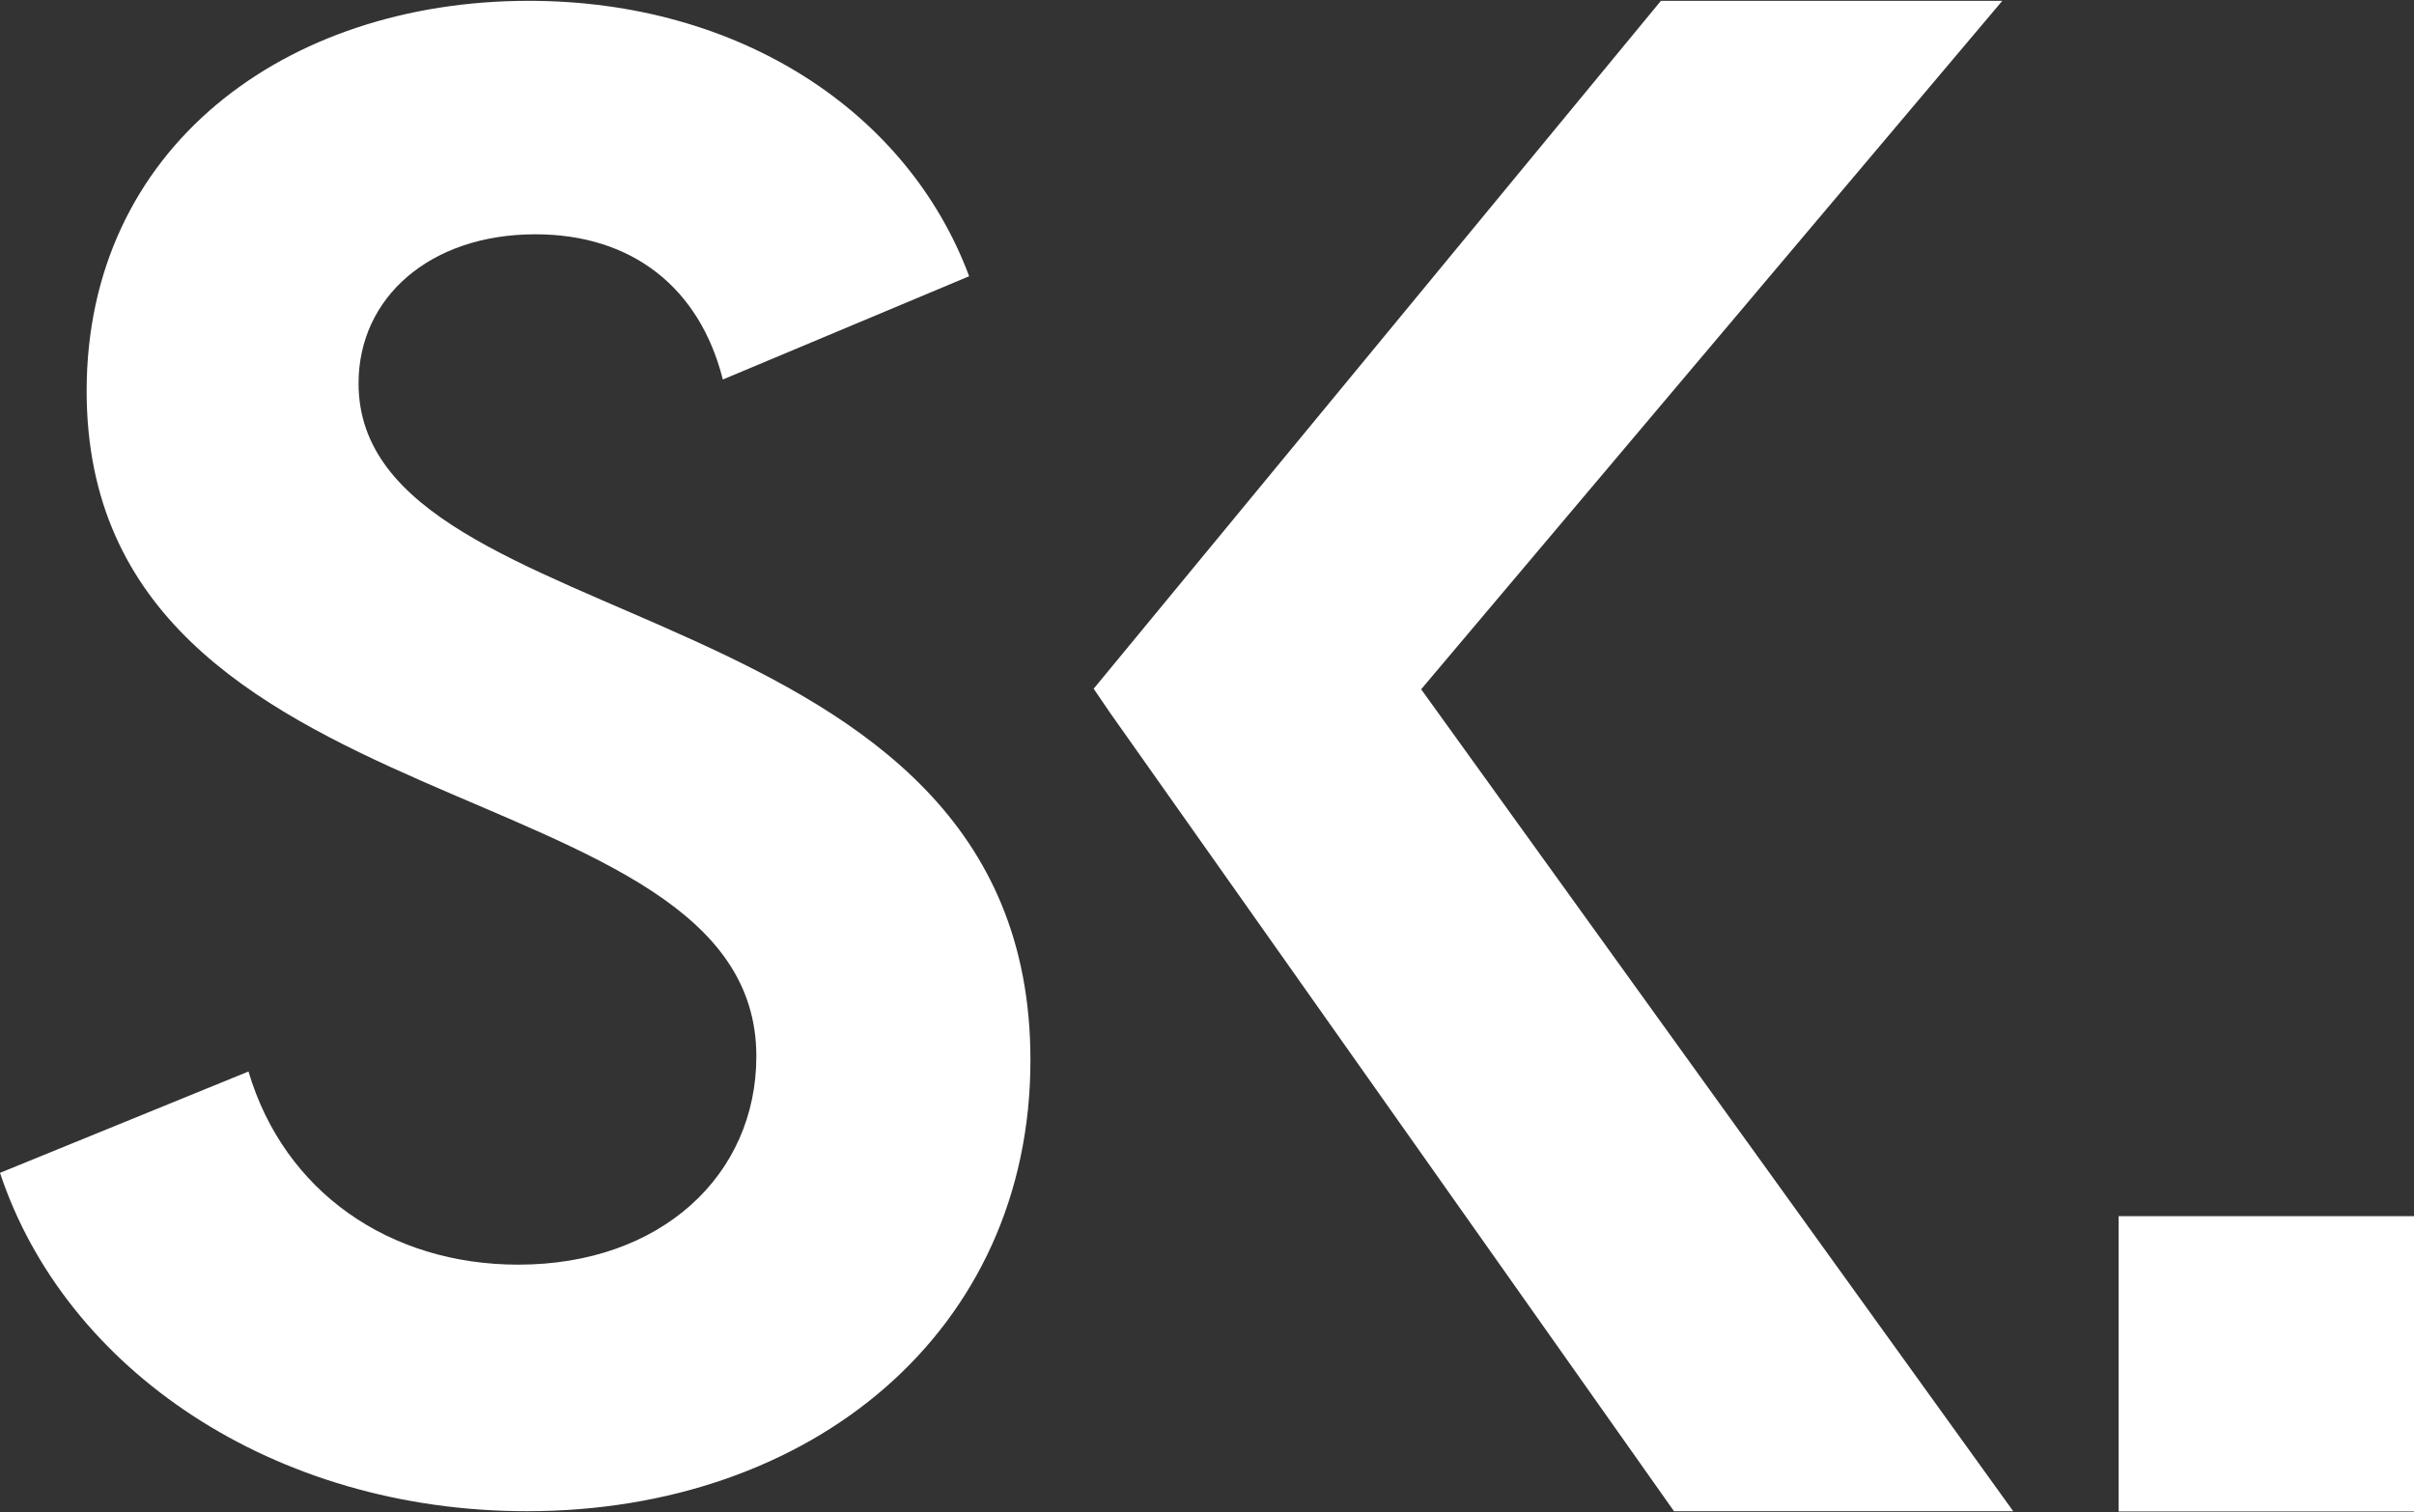
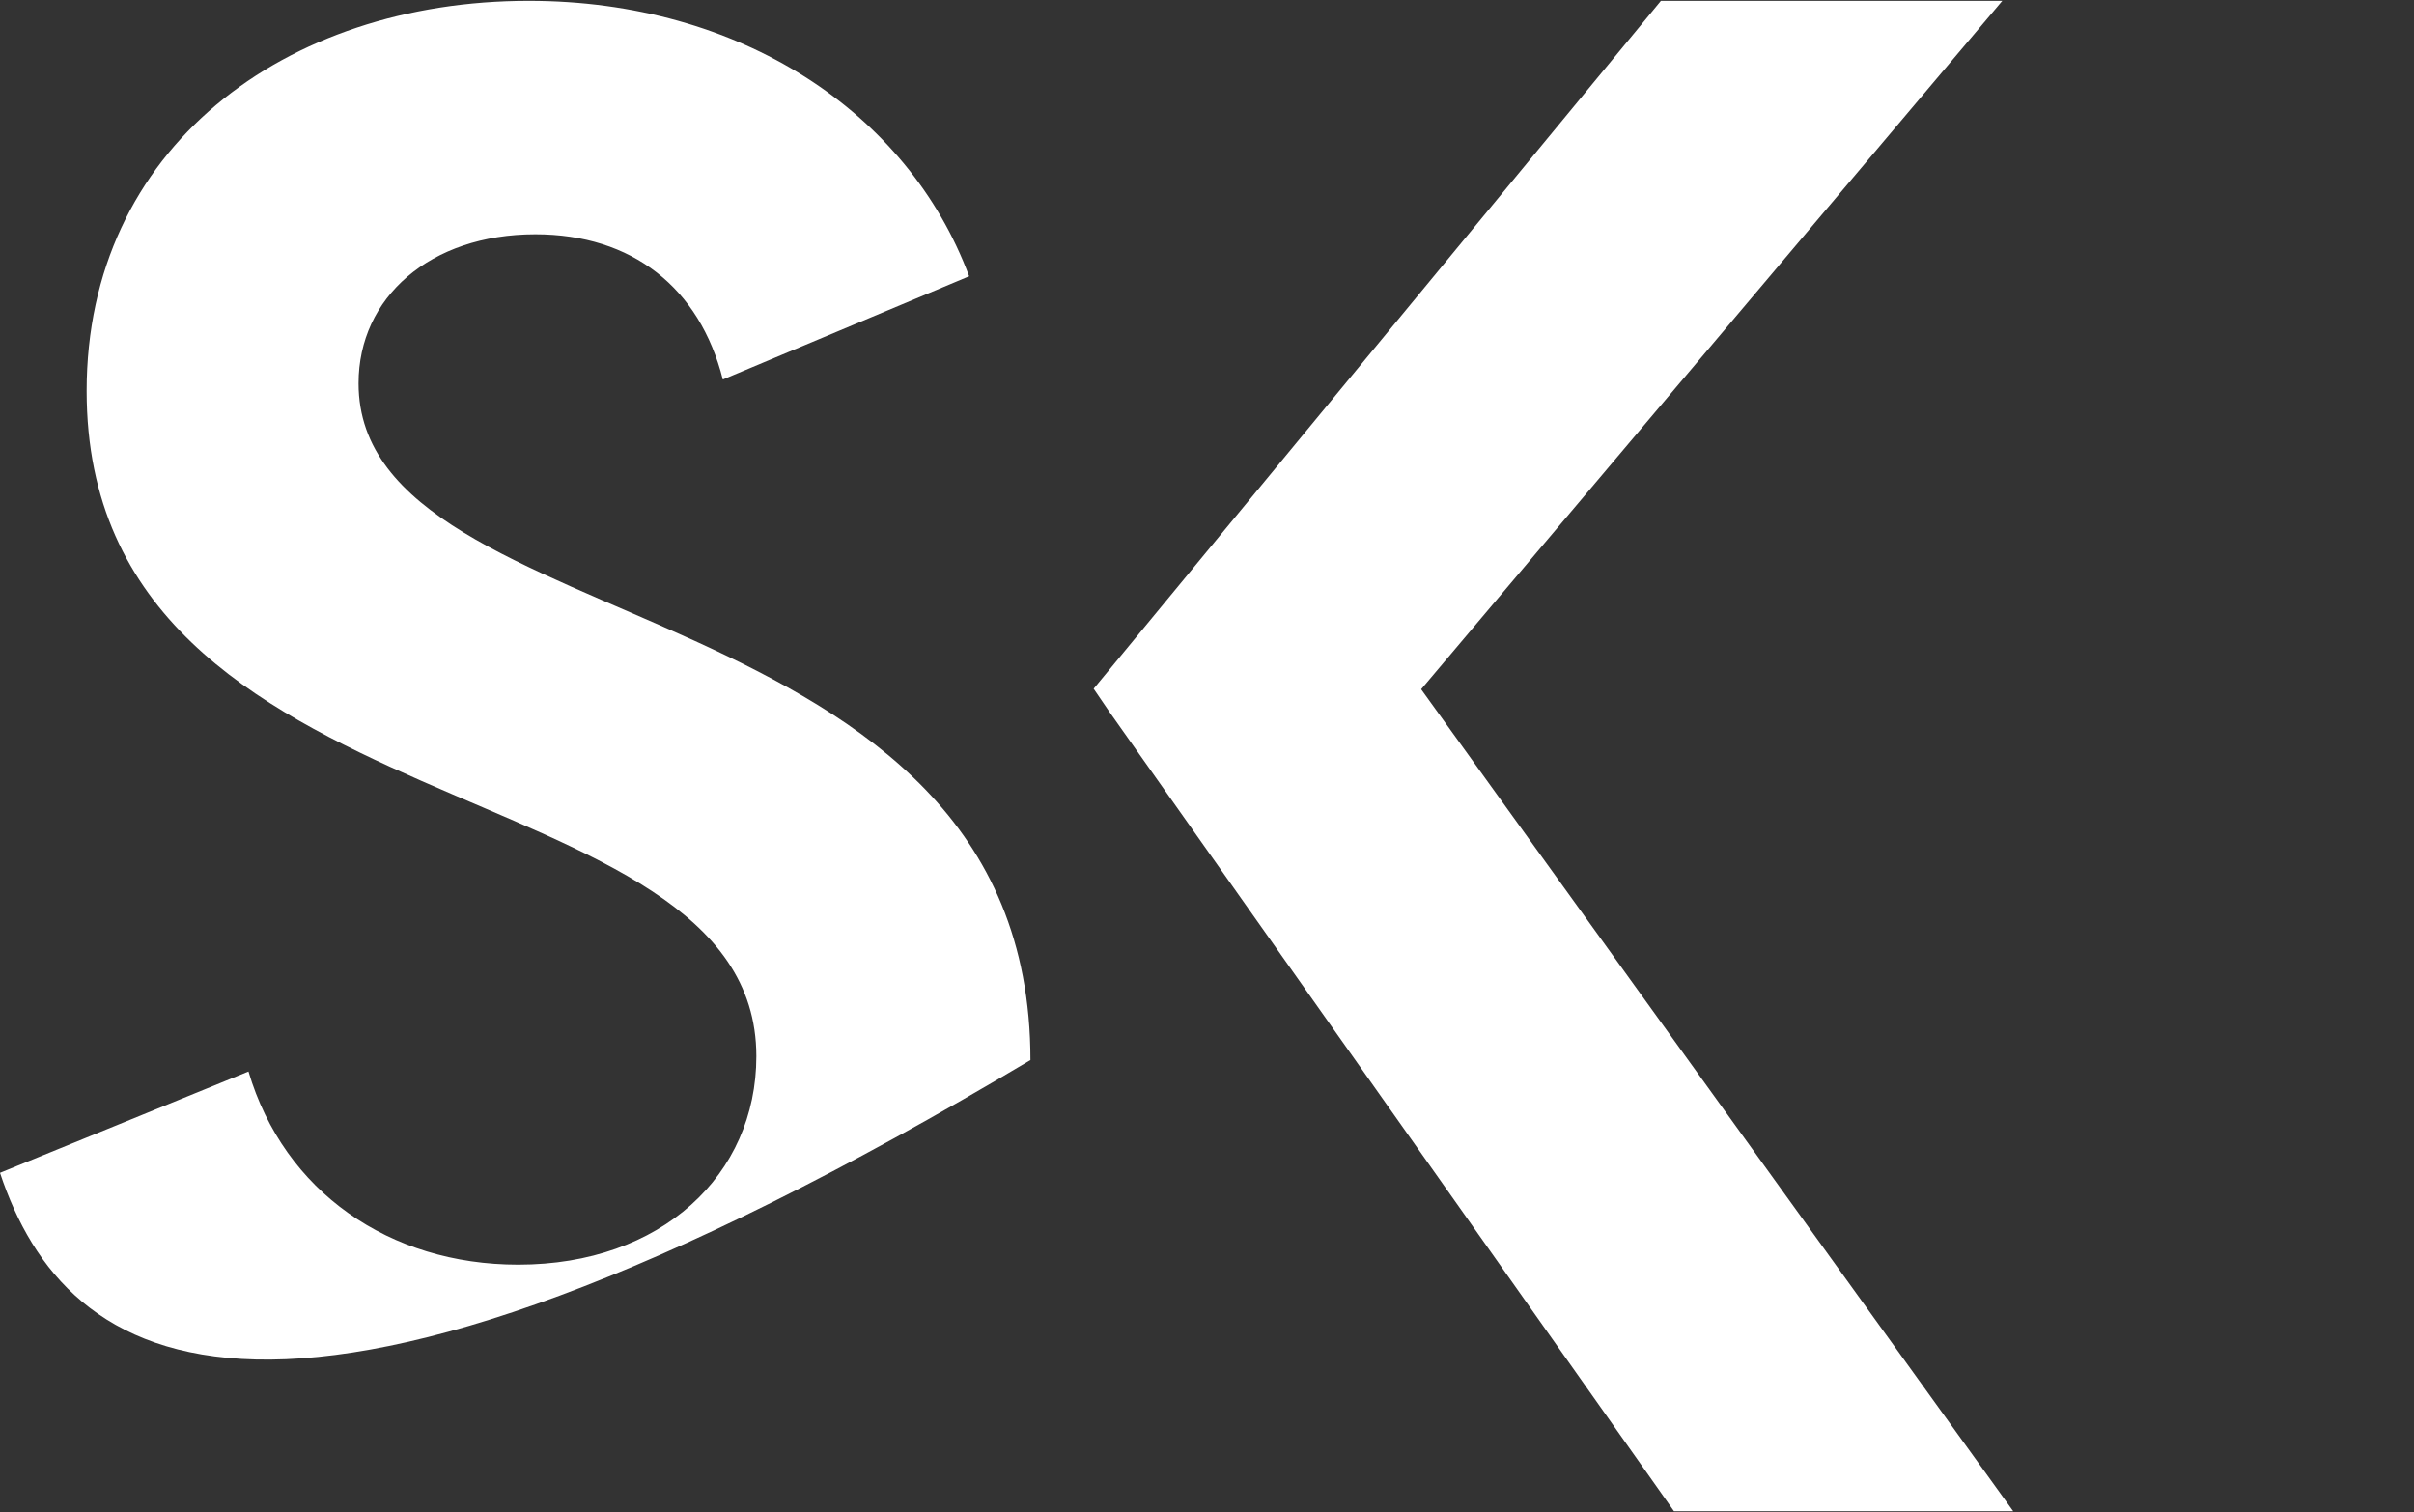
<svg xmlns="http://www.w3.org/2000/svg" version="1.1" id="Groupe_185" x="0px" y="0px" viewBox="0 0 886 555" style="enable-background:new 0 0 886 555;" xml:space="preserve">
  <rect x="0" y="0" width="886" height="555" fill="#333333" stroke="none" />
  <style type="text/css">
	.st0{fill:#FFFFFF;}
</style>
  <g id="Groupe_189" transform="translate(0 0.001)">
-     <rect id="Rectangle_42" x="777.6" y="446.4" class="st0" width="108.4" height="108.4" />
-     <path id="Tracé_24" class="st0" d="M0,430.5l91.2-37.2c13.1,44.2,51.8,70.9,99,70.9c52.6,0,87.4-33,87.4-76.5   c0-108.1-245.8-80-245.8-244.2c0-89.1,72.7-143.2,162.3-143.2c77.3,0,139.1,40.7,161.6,101.1l-90.4,37.9   c-8.5-33.7-33.3-53.3-68.8-53.3c-38.7,0-64.9,23.2-64.9,54.7c0,96.2,246.6,73,246.6,248.4c0,99.7-80.4,165.6-184.8,165.6   C100.5,554.7,24,502.8,0,430.5z" />
+     <path id="Tracé_24" class="st0" d="M0,430.5l91.2-37.2c13.1,44.2,51.8,70.9,99,70.9c52.6,0,87.4-33,87.4-76.5   c0-108.1-245.8-80-245.8-244.2c0-89.1,72.7-143.2,162.3-143.2c77.3,0,139.1,40.7,161.6,101.1l-90.4,37.9   c-8.5-33.7-33.3-53.3-68.8-53.3c-38.7,0-64.9,23.2-64.9,54.7c0,96.2,246.6,73,246.6,248.4C100.5,554.7,24,502.8,0,430.5z" />
    <path id="Tracé_25" class="st0" d="M401.4,252.8L609.6,0.3h125.3L521.6,253l217.3,301.7H614.4l-207-293.1L401.4,252.8z" />
  </g>
</svg>